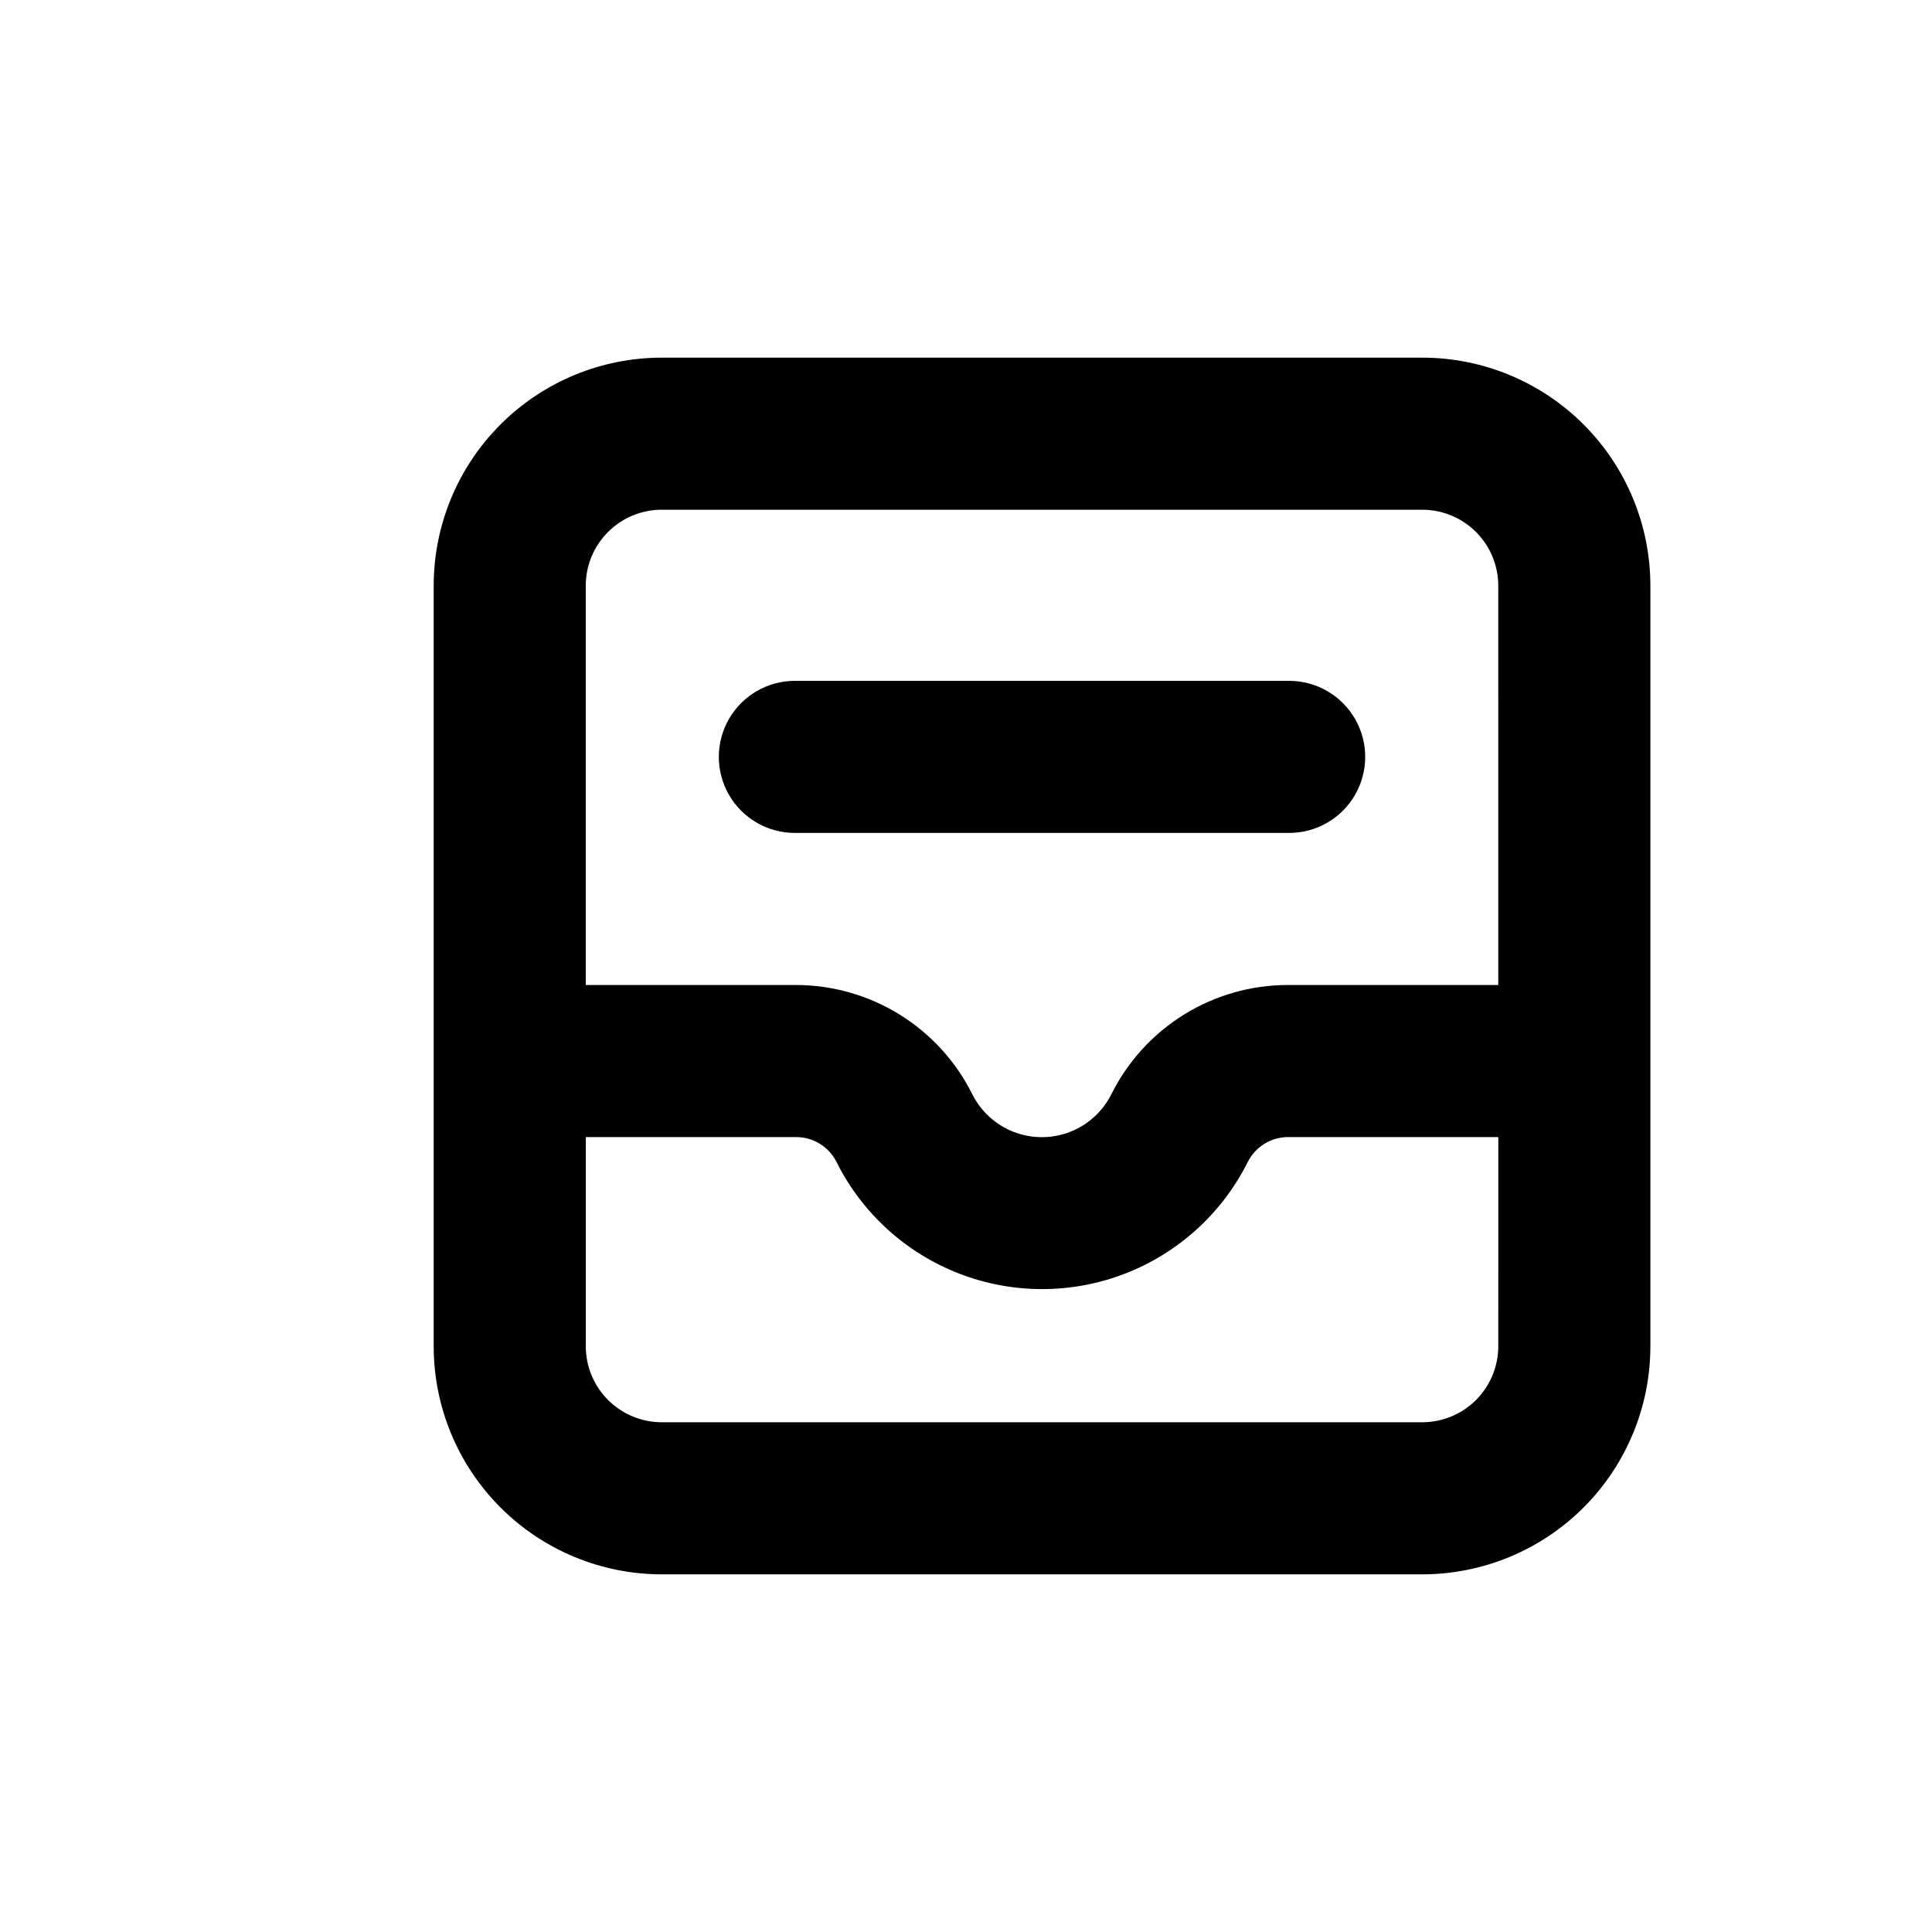
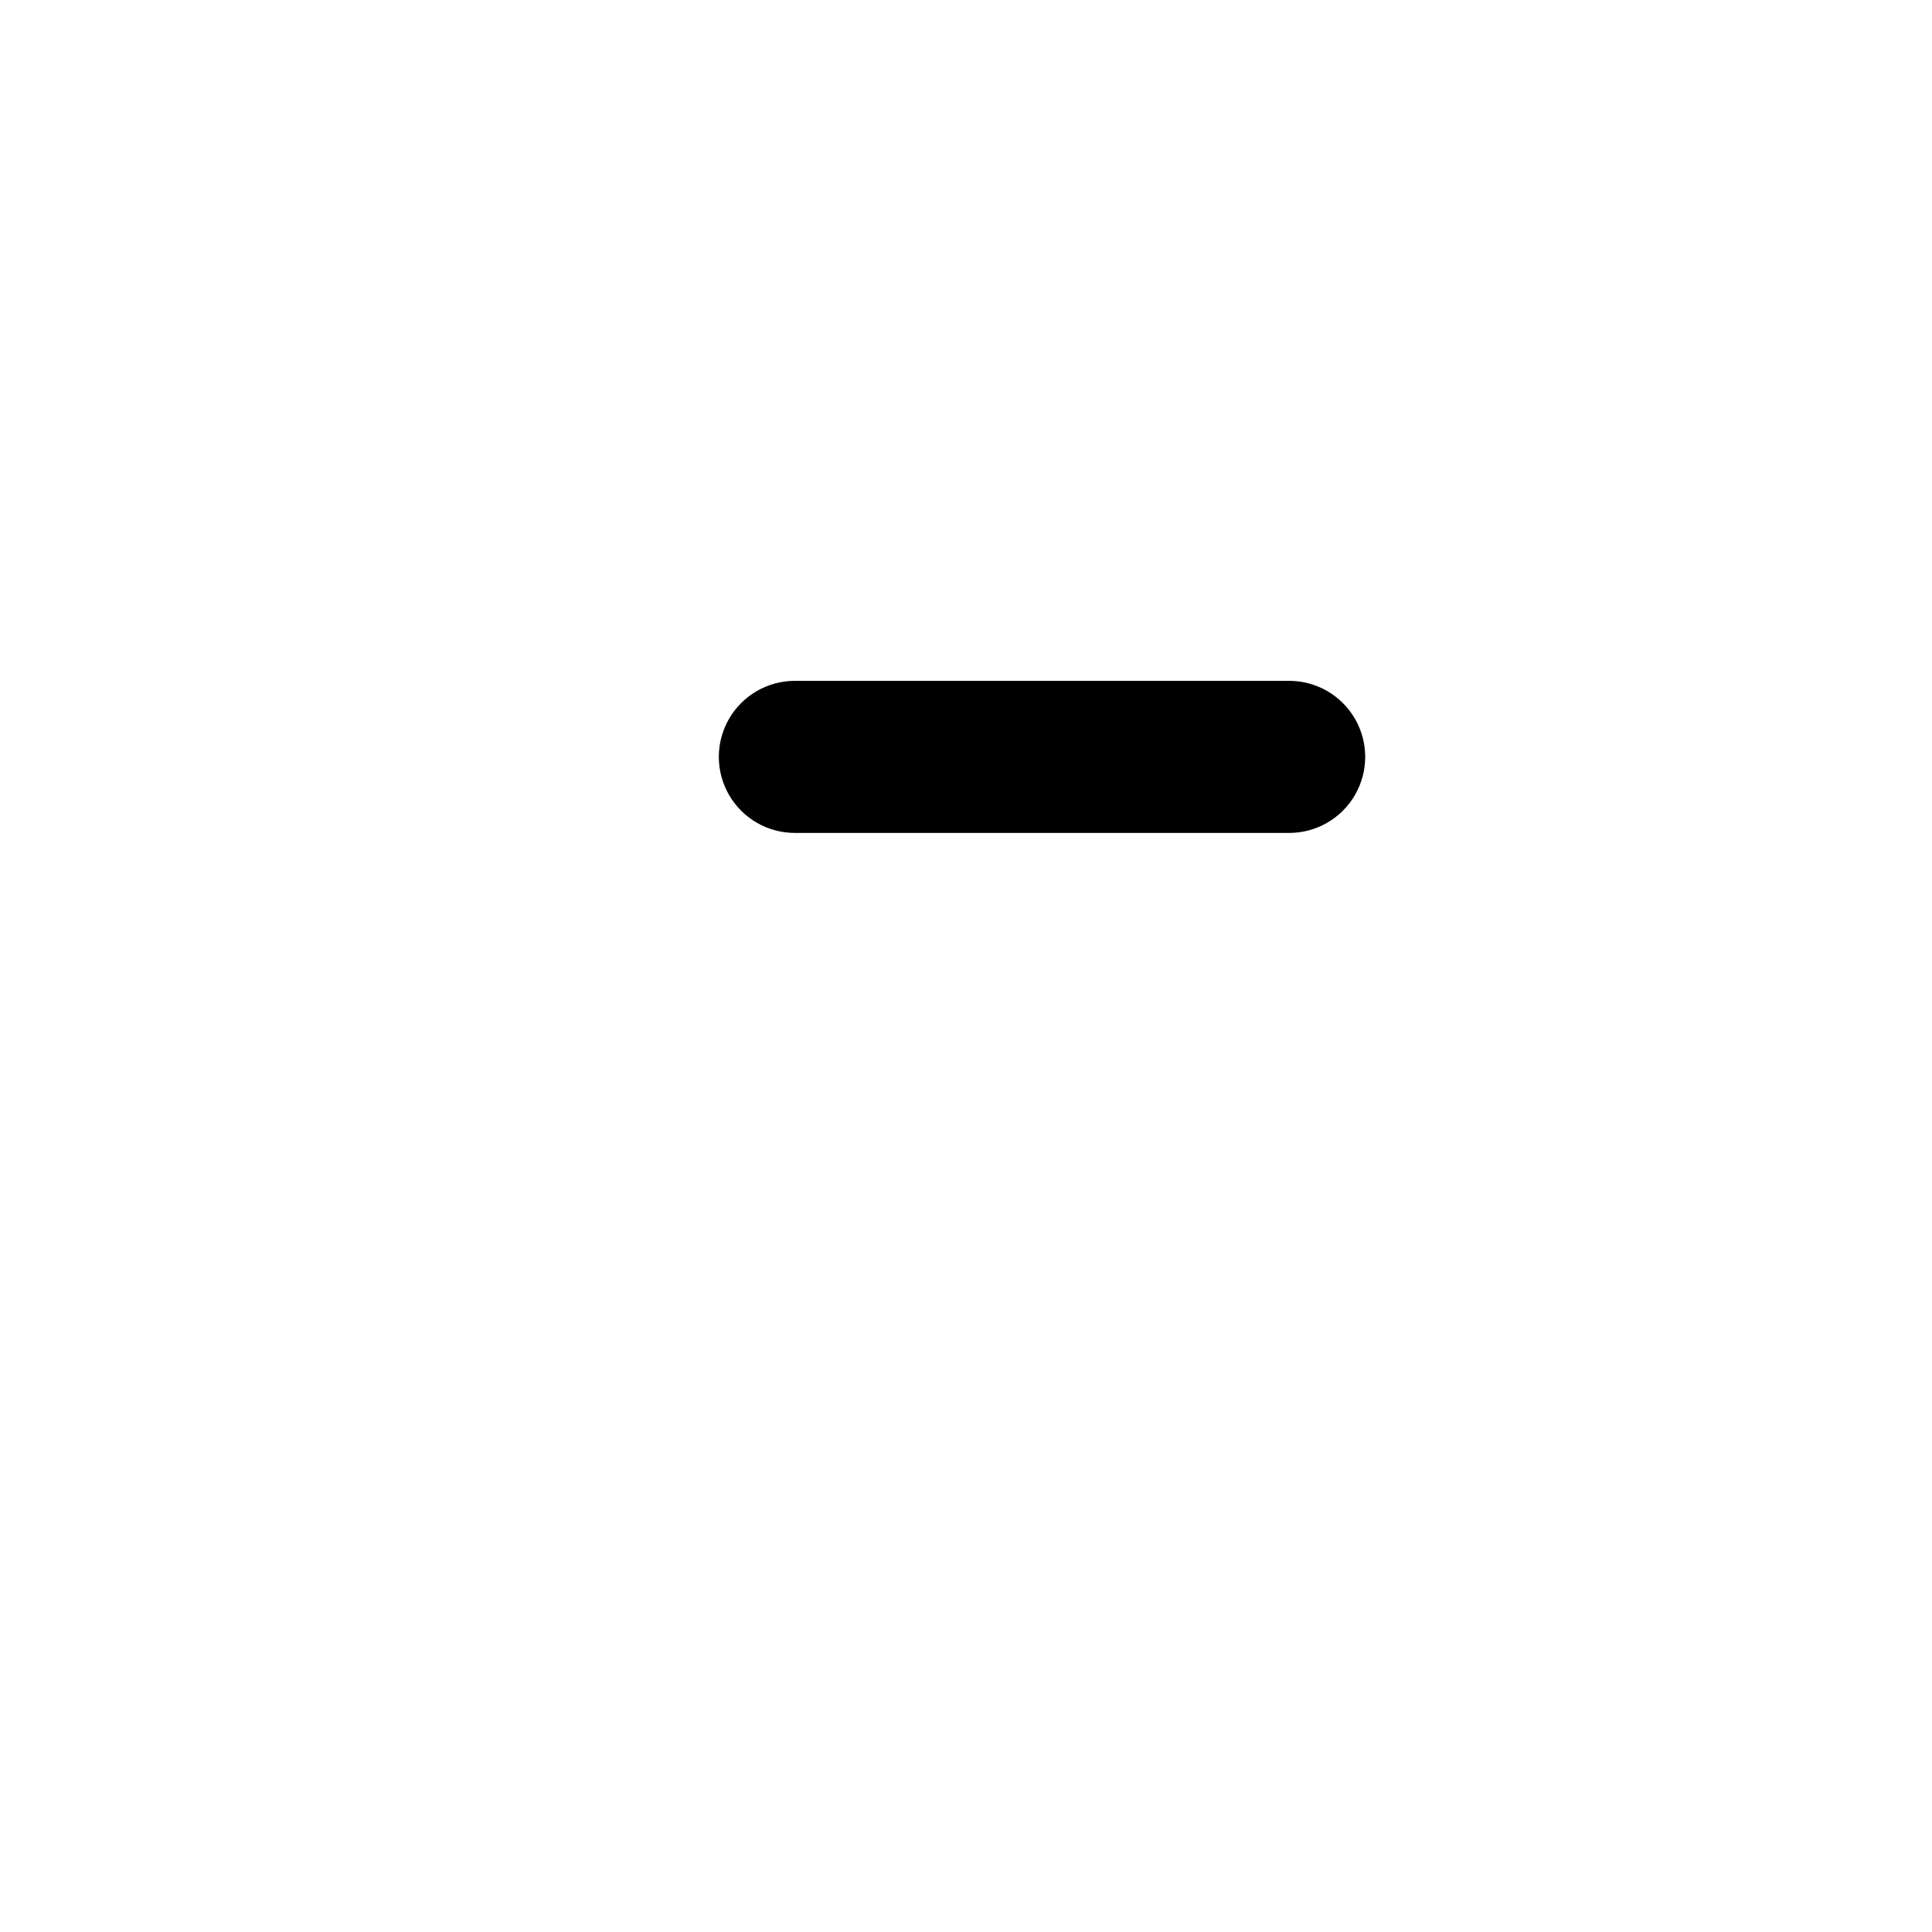
<svg xmlns="http://www.w3.org/2000/svg" fill="#000000" width="800px" height="800px" version="1.1" viewBox="144 144 512 512">
  <g>
-     <path d="m520.91 238.78h-201.52c-16.035 0-31.414 6.367-42.75 17.707-11.34 11.336-17.707 26.715-17.707 42.75v201.52c0 16.031 6.367 31.41 17.707 42.75 11.336 11.336 26.715 17.707 42.75 17.707h201.52c16.031 0 31.41-6.371 42.75-17.707 11.336-11.34 17.707-26.719 17.707-42.75v-201.52c0-16.035-6.371-31.414-17.707-42.75-11.34-11.34-26.719-17.707-42.75-17.707zm20.152 261.98c0 5.344-2.125 10.469-5.902 14.25-3.781 3.777-8.906 5.902-14.25 5.902h-201.52c-5.348 0-10.473-2.125-14.25-5.902-3.781-3.781-5.902-8.906-5.902-14.25v-55.422h55.719c4.539-0.008 8.691 2.547 10.73 6.602 6.777 13.562 18.371 24.109 32.512 29.582 14.141 5.469 29.812 5.469 43.953 0 14.141-5.473 25.734-16.02 32.512-29.582 2.031-4.039 6.16-6.59 10.68-6.602h55.723zm0-95.723-55.723-0.004c-9.719-0.004-19.246 2.699-27.512 7.809-8.27 5.109-14.949 12.418-19.293 21.113-2.289 4.59-6.211 8.164-11 10.016-4.785 1.855-10.09 1.855-14.879 0-4.785-1.852-8.707-5.426-11-10.016-4.336-8.68-11-15.98-19.246-21.086-8.25-5.109-17.754-7.82-27.457-7.836h-55.719v-105.8c0-5.348 2.121-10.473 5.902-14.25 3.777-3.781 8.902-5.902 14.25-5.902h201.52c5.344 0 10.469 2.121 14.25 5.902 3.777 3.777 5.902 8.902 5.902 14.25z" />
    <path d="m485.64 324.43h-130.99c-7.199 0-13.852 3.844-17.453 10.078s-3.602 13.918 0 20.152 10.254 10.074 17.453 10.074h130.99c7.203 0 13.855-3.84 17.453-10.074 3.602-6.234 3.602-13.918 0-20.152-3.598-6.234-10.25-10.078-17.453-10.078z" />
  </g>
</svg>